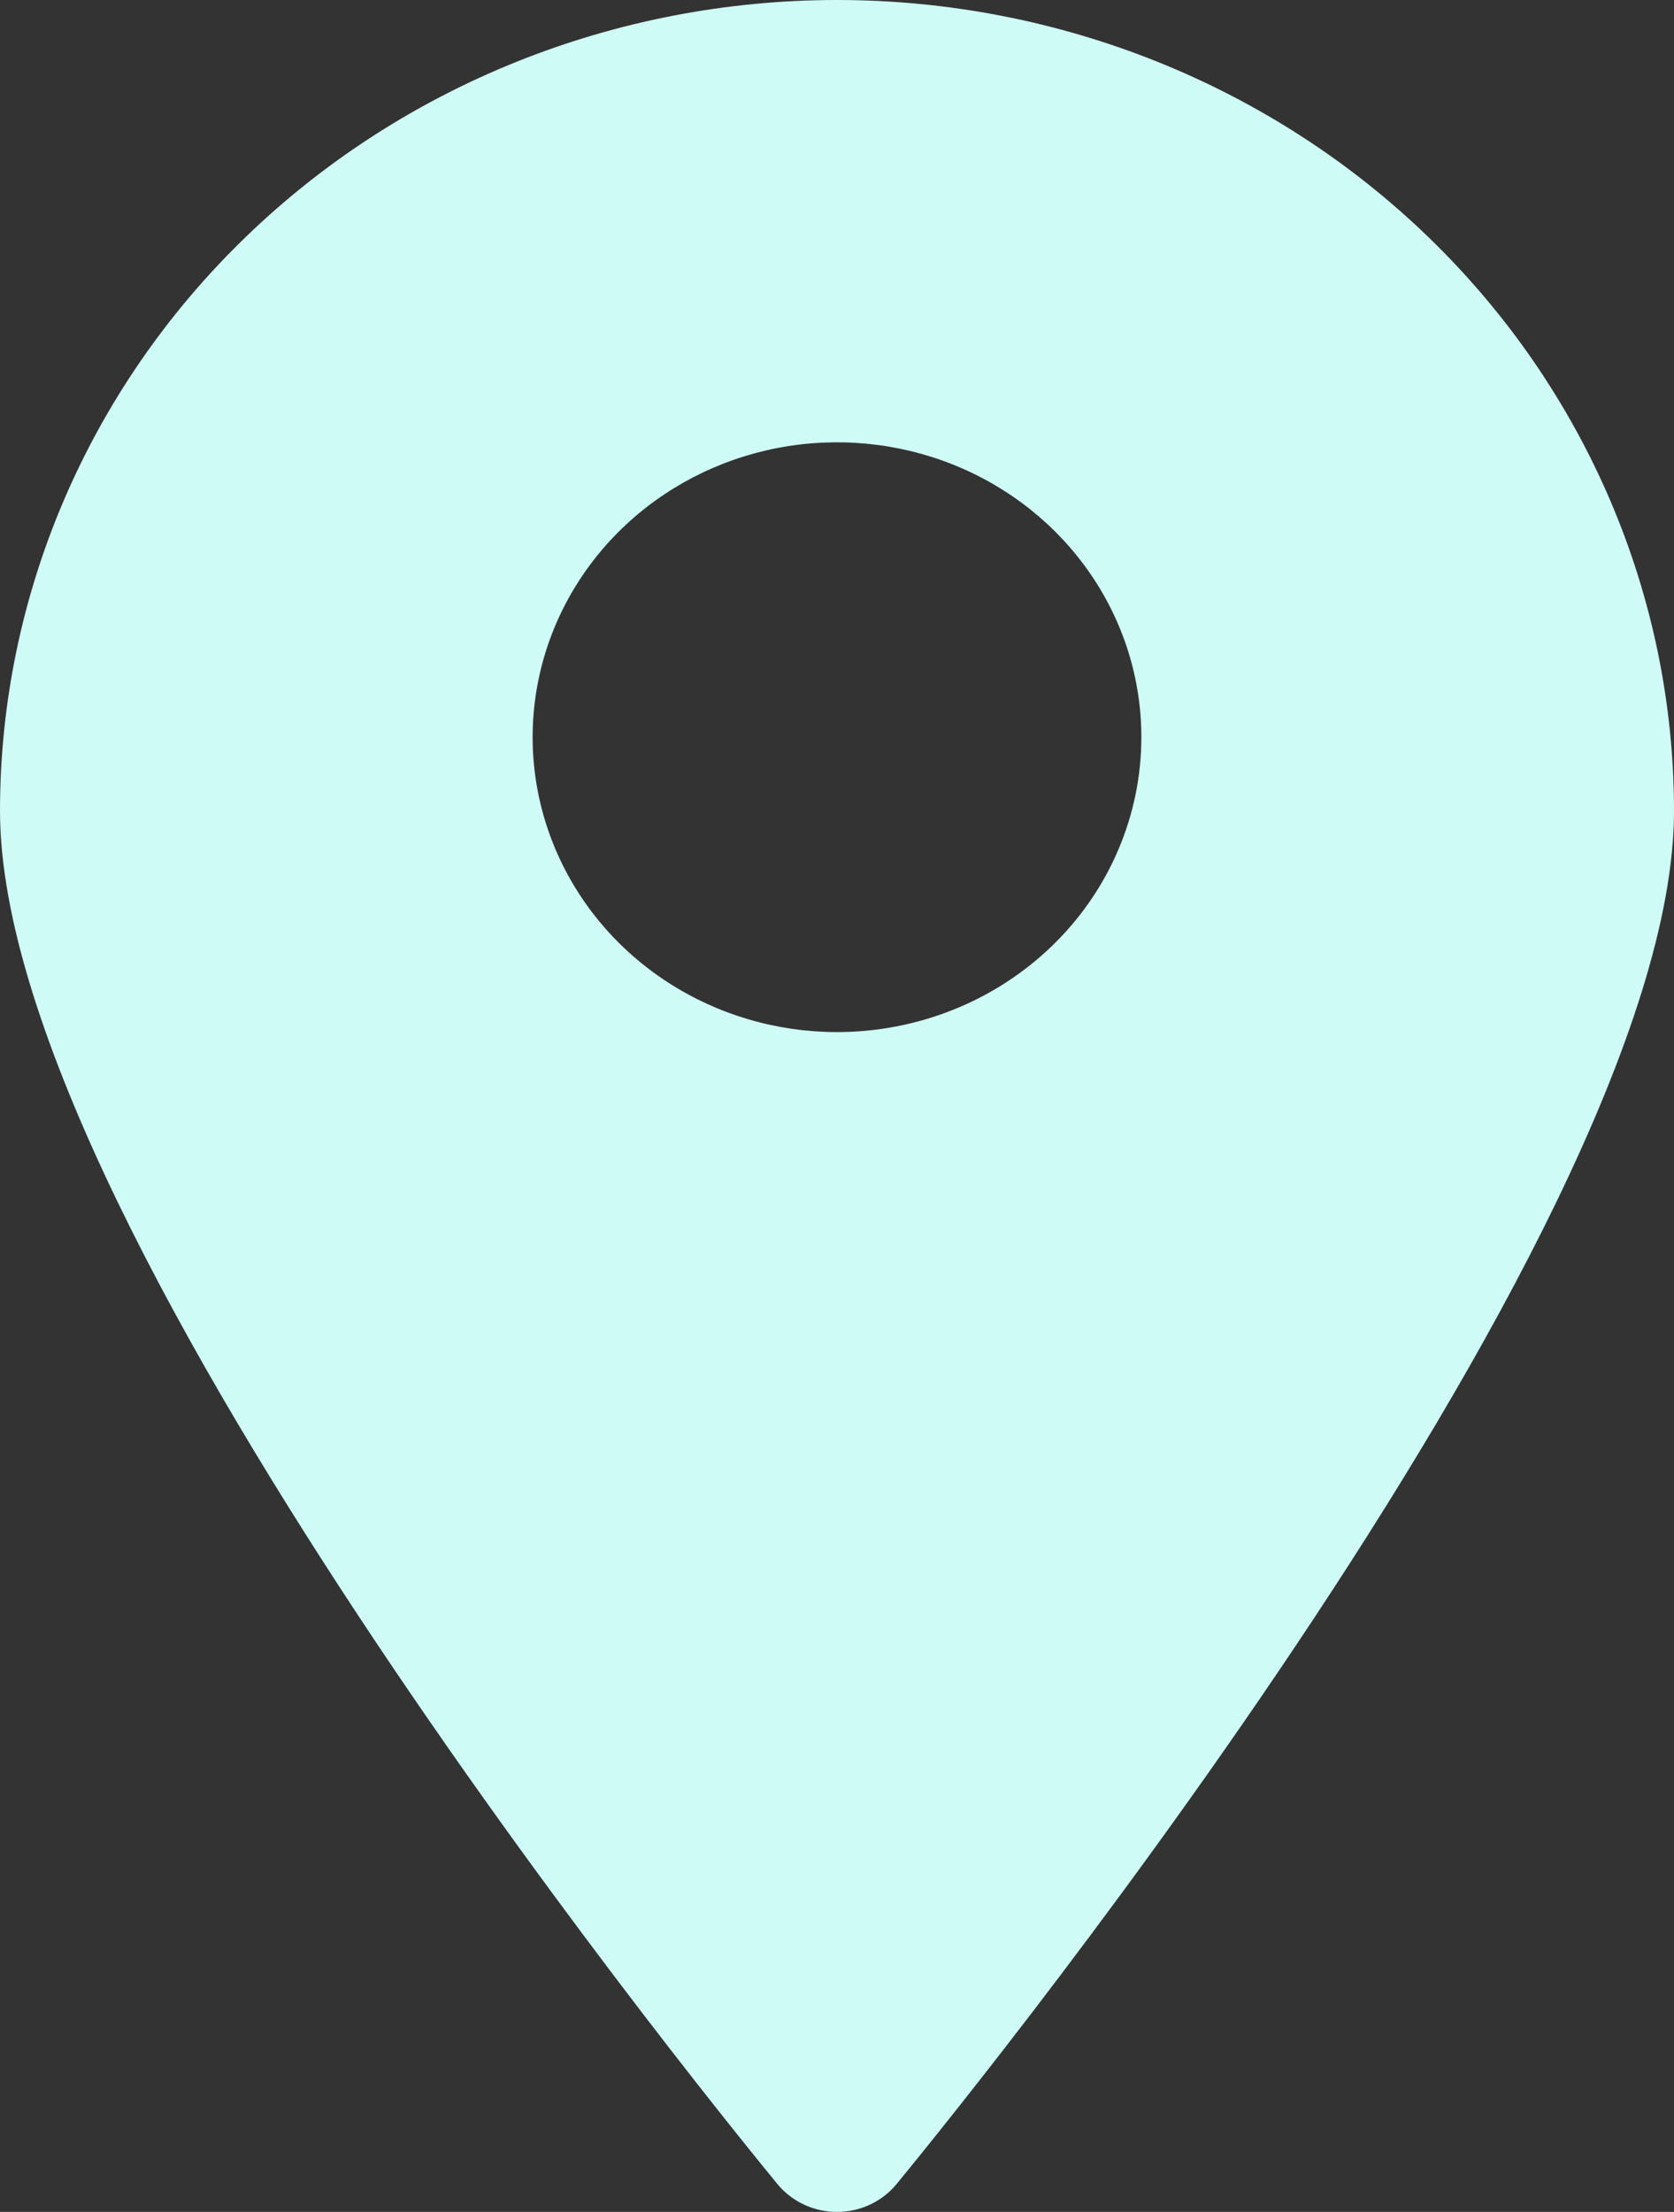
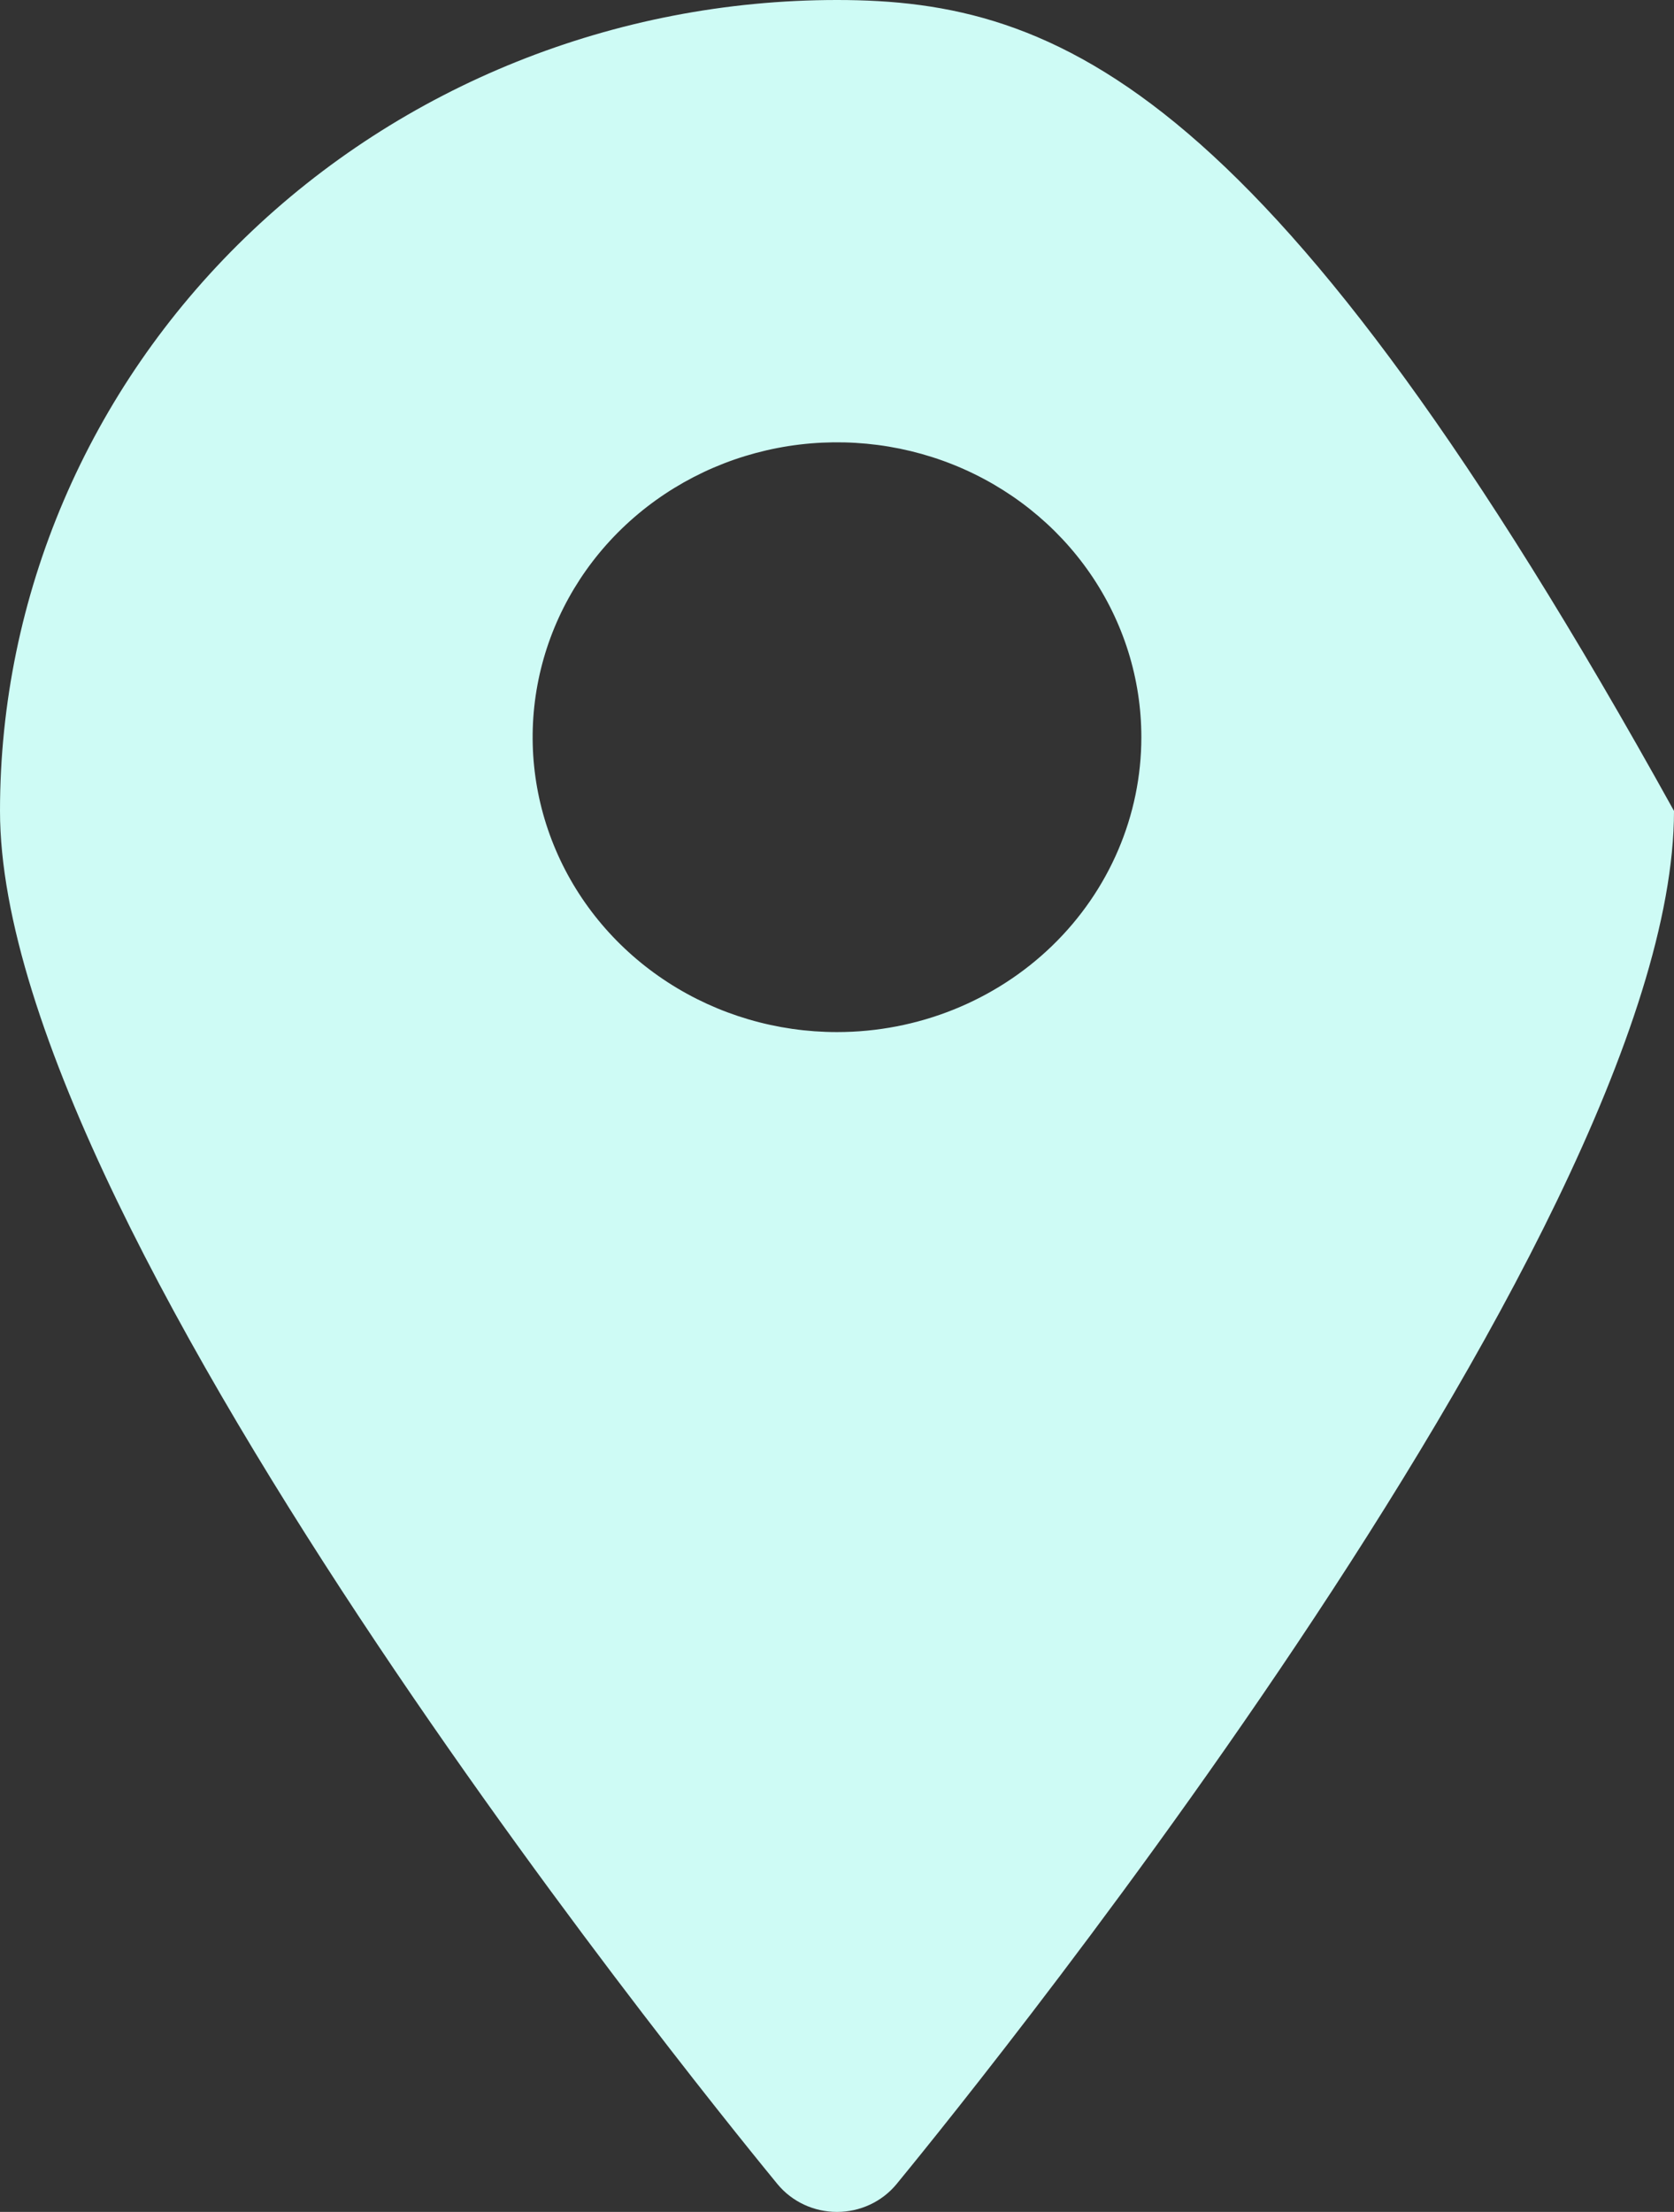
<svg xmlns="http://www.w3.org/2000/svg" width="53" height="70" viewBox="0 0 53 70" fill="none">
  <rect x="0" y="0" width="53" height="70" fill="#333333" stroke="none" />
-   <path d="M26.5 0C19.472 0 12.731 2.704 7.762 7.517C2.792 12.329 0 18.857 0 25.663C0 39.218 23.609 67.89 24.621 69.127C24.847 69.399 25.133 69.619 25.458 69.77C25.783 69.922 26.139 70 26.5 70C26.861 70 27.217 69.922 27.542 69.77C27.867 69.619 28.153 69.399 28.379 69.127C29.391 67.89 53 39.218 53 25.663C53 18.857 50.208 12.329 45.238 7.517C40.269 2.704 33.528 0 26.5 0ZM26.5 32.662C24.594 32.662 22.731 32.115 21.146 31.089C19.562 30.064 18.326 28.607 17.597 26.901C16.868 25.196 16.677 23.32 17.049 21.509C17.421 19.699 18.338 18.036 19.686 16.731C21.034 15.426 22.751 14.537 24.62 14.177C26.489 13.817 28.427 14.002 30.188 14.708C31.948 15.415 33.453 16.611 34.512 18.145C35.571 19.68 36.136 21.484 36.136 23.33C36.136 25.805 35.121 28.179 33.314 29.929C31.507 31.679 29.056 32.662 26.5 32.662Z" fill="#CEFBF5" />
+   <path d="M26.5 0C19.472 0 12.731 2.704 7.762 7.517C2.792 12.329 0 18.857 0 25.663C0 39.218 23.609 67.89 24.621 69.127C24.847 69.399 25.133 69.619 25.458 69.77C25.783 69.922 26.139 70 26.5 70C26.861 70 27.217 69.922 27.542 69.77C27.867 69.619 28.153 69.399 28.379 69.127C29.391 67.89 53 39.218 53 25.663C40.269 2.704 33.528 0 26.5 0ZM26.5 32.662C24.594 32.662 22.731 32.115 21.146 31.089C19.562 30.064 18.326 28.607 17.597 26.901C16.868 25.196 16.677 23.32 17.049 21.509C17.421 19.699 18.338 18.036 19.686 16.731C21.034 15.426 22.751 14.537 24.62 14.177C26.489 13.817 28.427 14.002 30.188 14.708C31.948 15.415 33.453 16.611 34.512 18.145C35.571 19.68 36.136 21.484 36.136 23.33C36.136 25.805 35.121 28.179 33.314 29.929C31.507 31.679 29.056 32.662 26.5 32.662Z" fill="#CEFBF5" />
</svg>